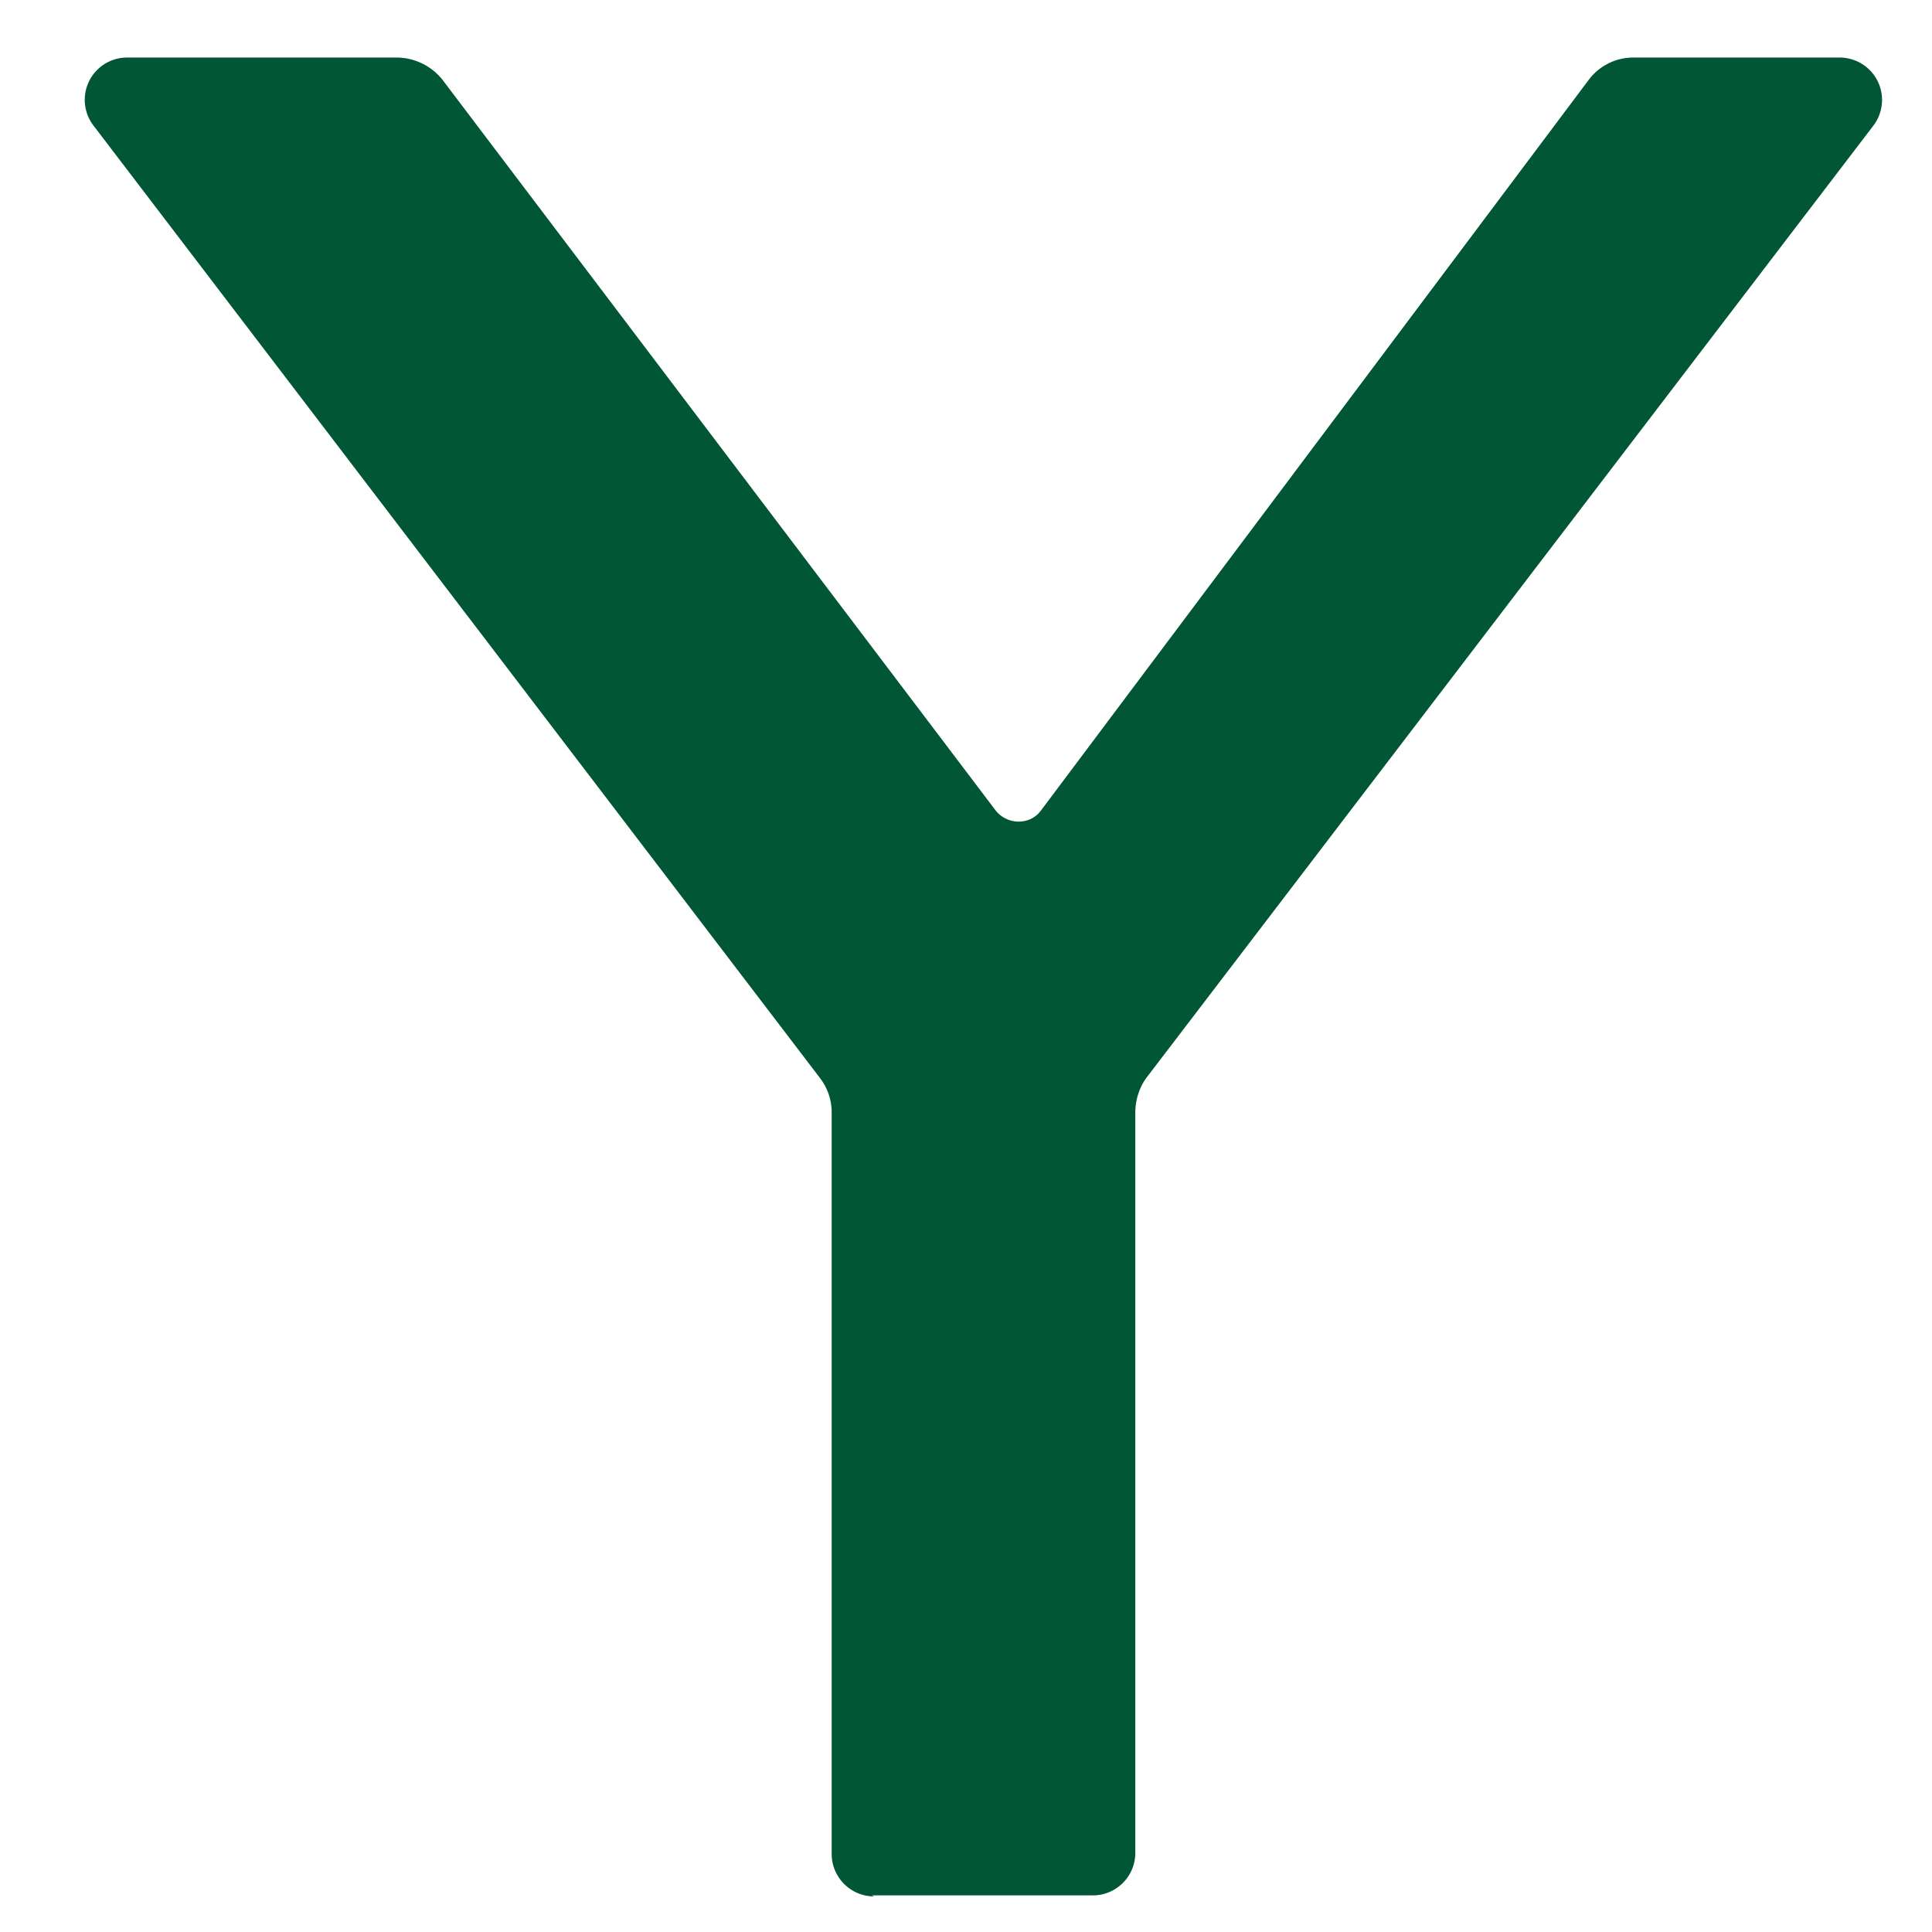
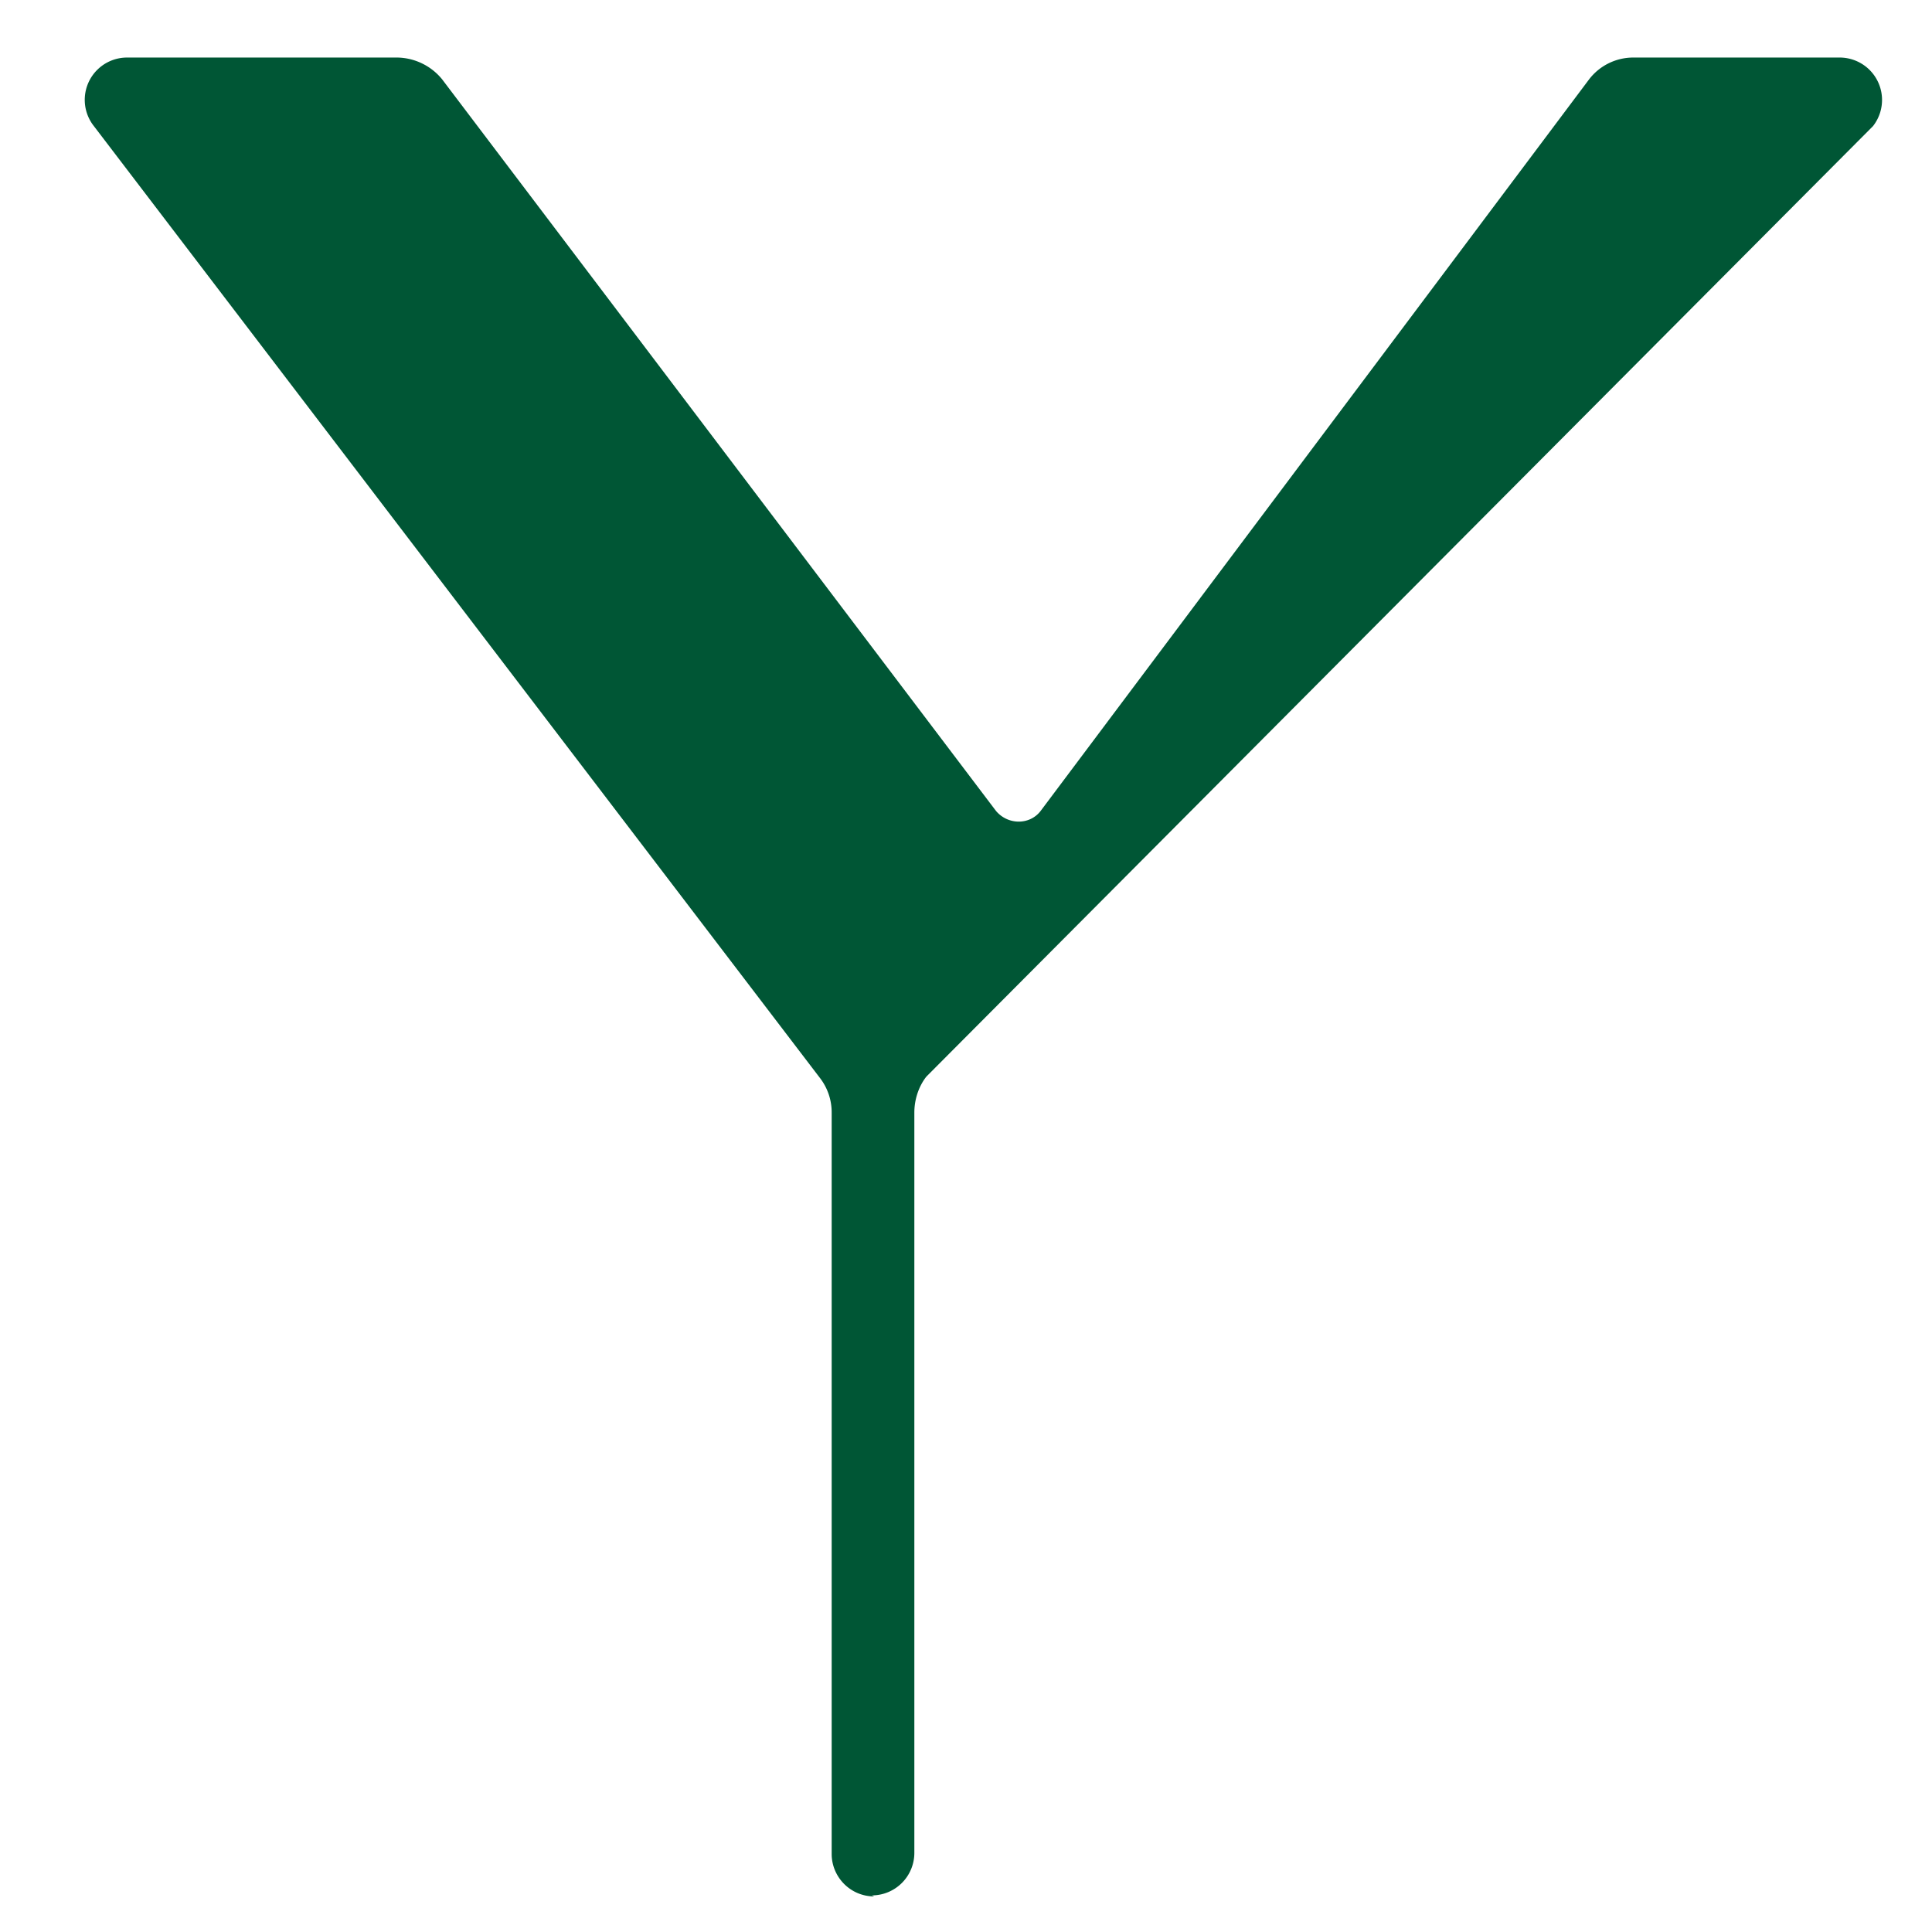
<svg xmlns="http://www.w3.org/2000/svg" width="19" height="19" viewBox="0 0 19 19" fill="none">
-   <path d="M8.575 18.64h2.173a.418.418 0 0 0 .417-.418v-7.28c0-.13.043-.258.118-.354L18.42 1.24a.417.417 0 0 0-.32-.674h-2.034a.547.547 0 0 0-.438.214l-5.394 7.195c-.107.14-.321.14-.439 0L4.348.78a.58.58 0 0 0-.439-.214H1.244a.416.416 0 0 0-.32.675l7.138 9.358a.553.553 0 0 1 .117.342v7.292c0 .224.182.417.418.417" fill="#005635" />
+   <path d="M8.575 18.64a.418.418 0 0 0 .417-.418v-7.28c0-.13.043-.258.118-.354L18.42 1.24a.417.417 0 0 0-.32-.674h-2.034a.547.547 0 0 0-.438.214l-5.394 7.195c-.107.14-.321.14-.439 0L4.348.78a.58.58 0 0 0-.439-.214H1.244a.416.416 0 0 0-.32.675l7.138 9.358a.553.553 0 0 1 .117.342v7.292c0 .224.182.417.418.417" fill="#005635" />
</svg>